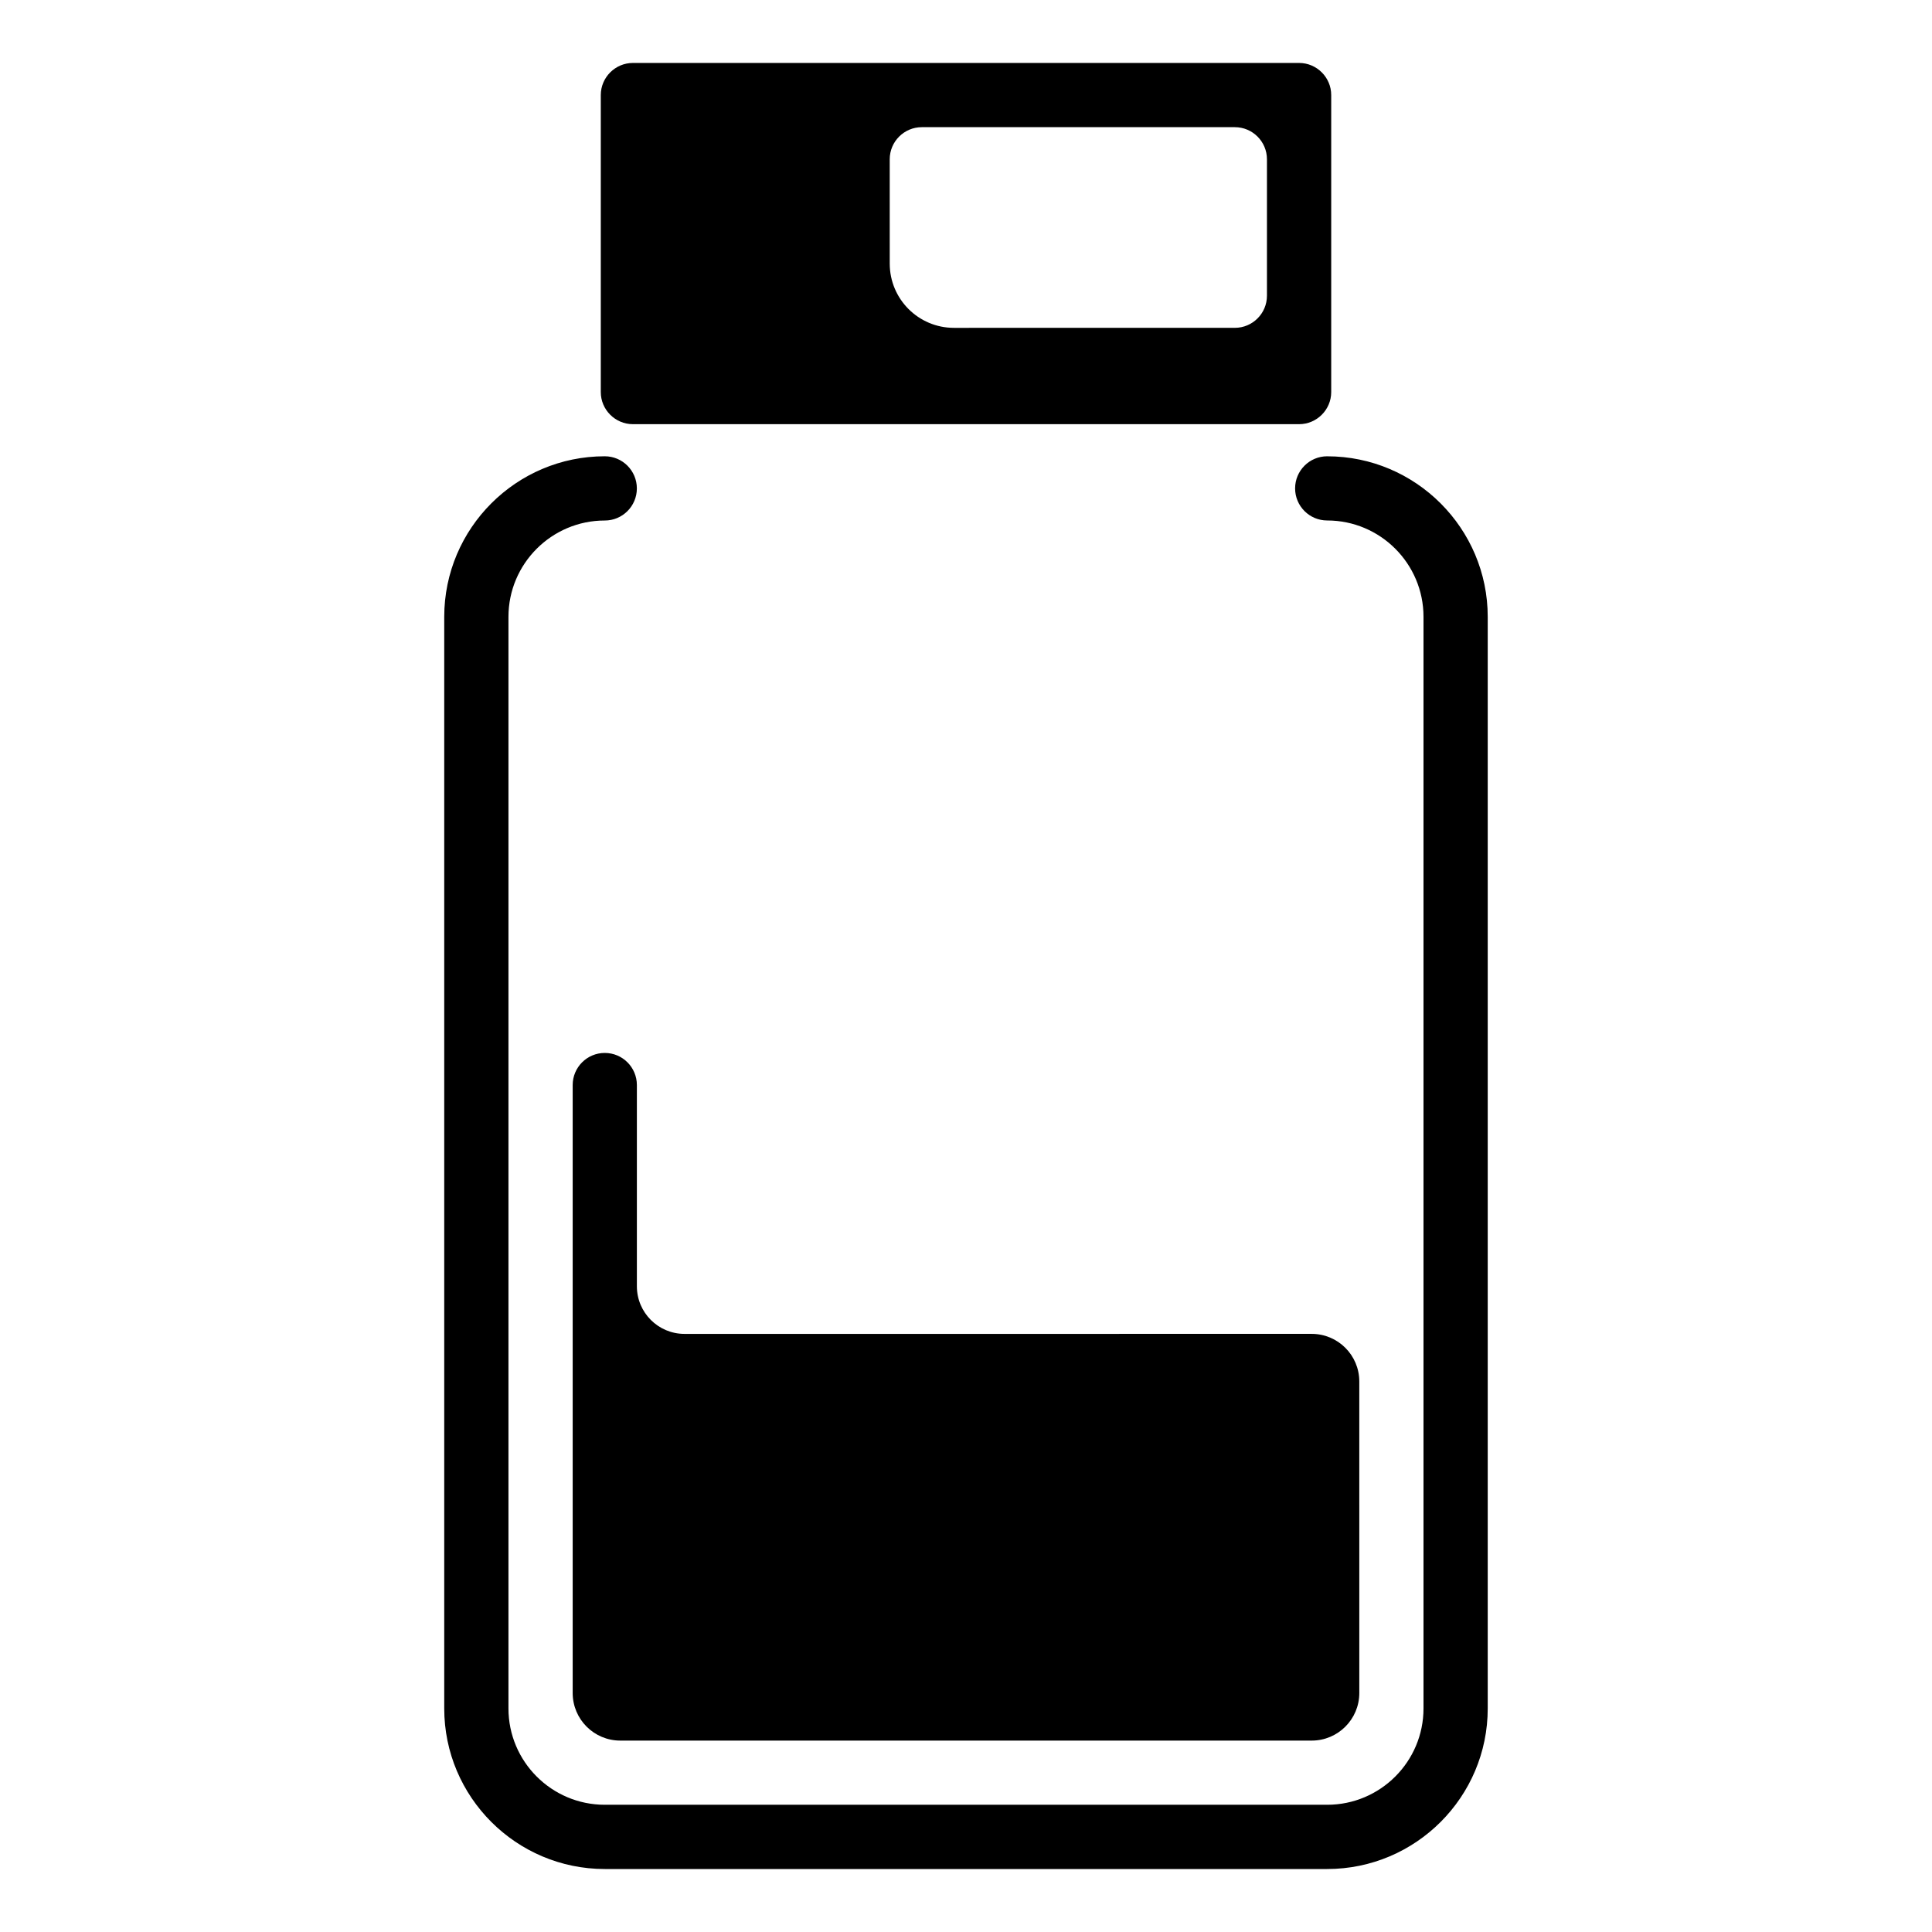
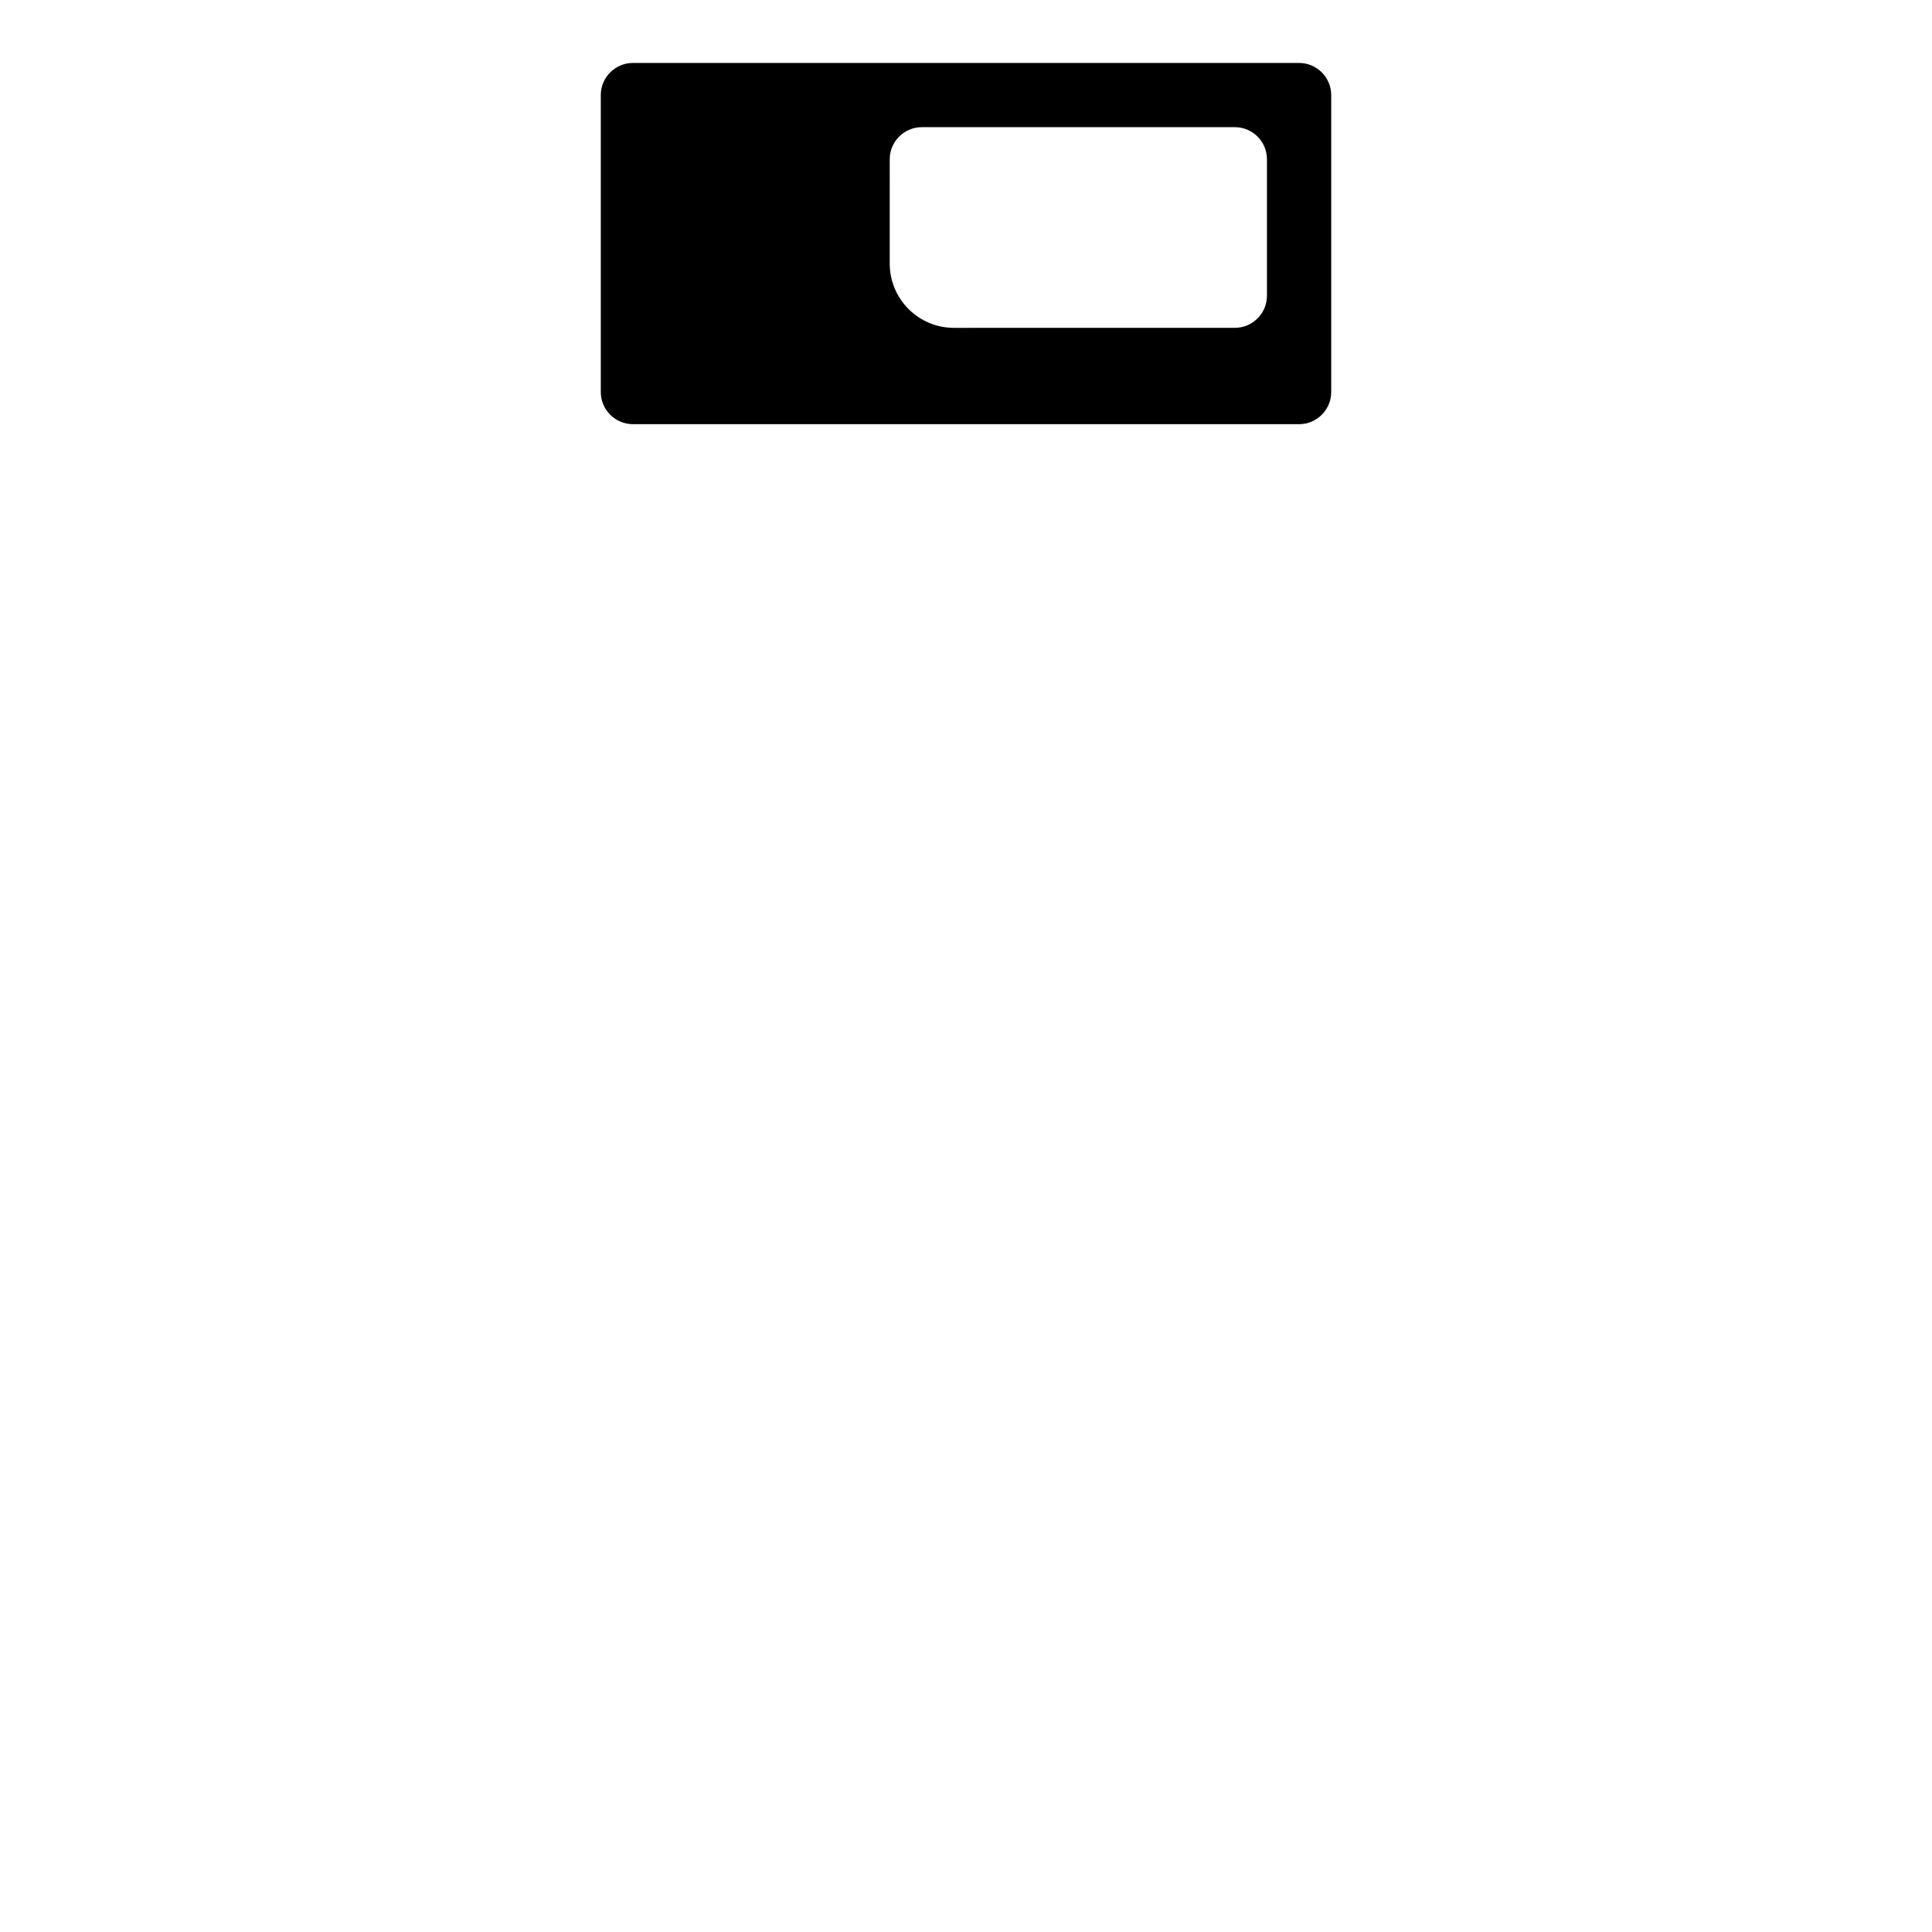
<svg xmlns="http://www.w3.org/2000/svg" fill="#000000" width="800px" height="800px" version="1.1" viewBox="144 144 512 512">
  <g>
-     <path d="m495.72 264.92c-4.699 0-8.504 3.812-8.504 8.508 0 4.695 3.809 8.504 8.504 8.504 14.078 0 25.523 11.445 25.523 25.527v289.3c0 14.078-11.445 25.523-25.523 25.523h-191.45c-14.078 0-25.523-11.445-25.523-25.523v-289.29c0-14.082 11.445-25.527 25.523-25.527 4.699 0 8.504-3.809 8.504-8.504s-3.801-8.52-8.504-8.52c-23.457 0-42.543 19.09-42.543 42.547v289.3c0 23.457 19.086 42.543 42.543 42.543h191.45c23.457 0 42.543-19.086 42.543-42.543v-289.29c0-23.457-19.086-42.551-42.543-42.551z" />
-     <path d="m304.27 423.04c-4.699 0-8.504 3.812-8.504 8.508v161.11c0 6.969 5.648 12.617 12.617 12.617h183.23c6.969 0 12.617-5.648 12.617-12.617l-0.004-82.551c0-6.969-5.648-12.617-12.617-12.617l-166.21 0.004c-6.969 0-12.621-5.652-12.621-12.621v-53.32c0-4.699-3.801-8.512-8.504-8.512z" />
    <path d="m311.72 256.41h176.56c4.68 0 8.504-3.828 8.504-8.504v-78.719c0-4.68-3.828-8.504-8.504-8.504h-176.56c-4.676 0-8.504 3.828-8.504 8.504v78.711c-0.008 4.68 3.828 8.512 8.504 8.512zm68.066-70.203c0-4.691 3.82-8.504 8.504-8.504h82.961c4.691 0 8.504 3.82 8.504 8.504v36.164c0 4.695-3.82 8.508-8.504 8.508l-74.449 0.004c-9.395 0-17.012-7.621-17.012-17.02z" />
  </g>
</svg>